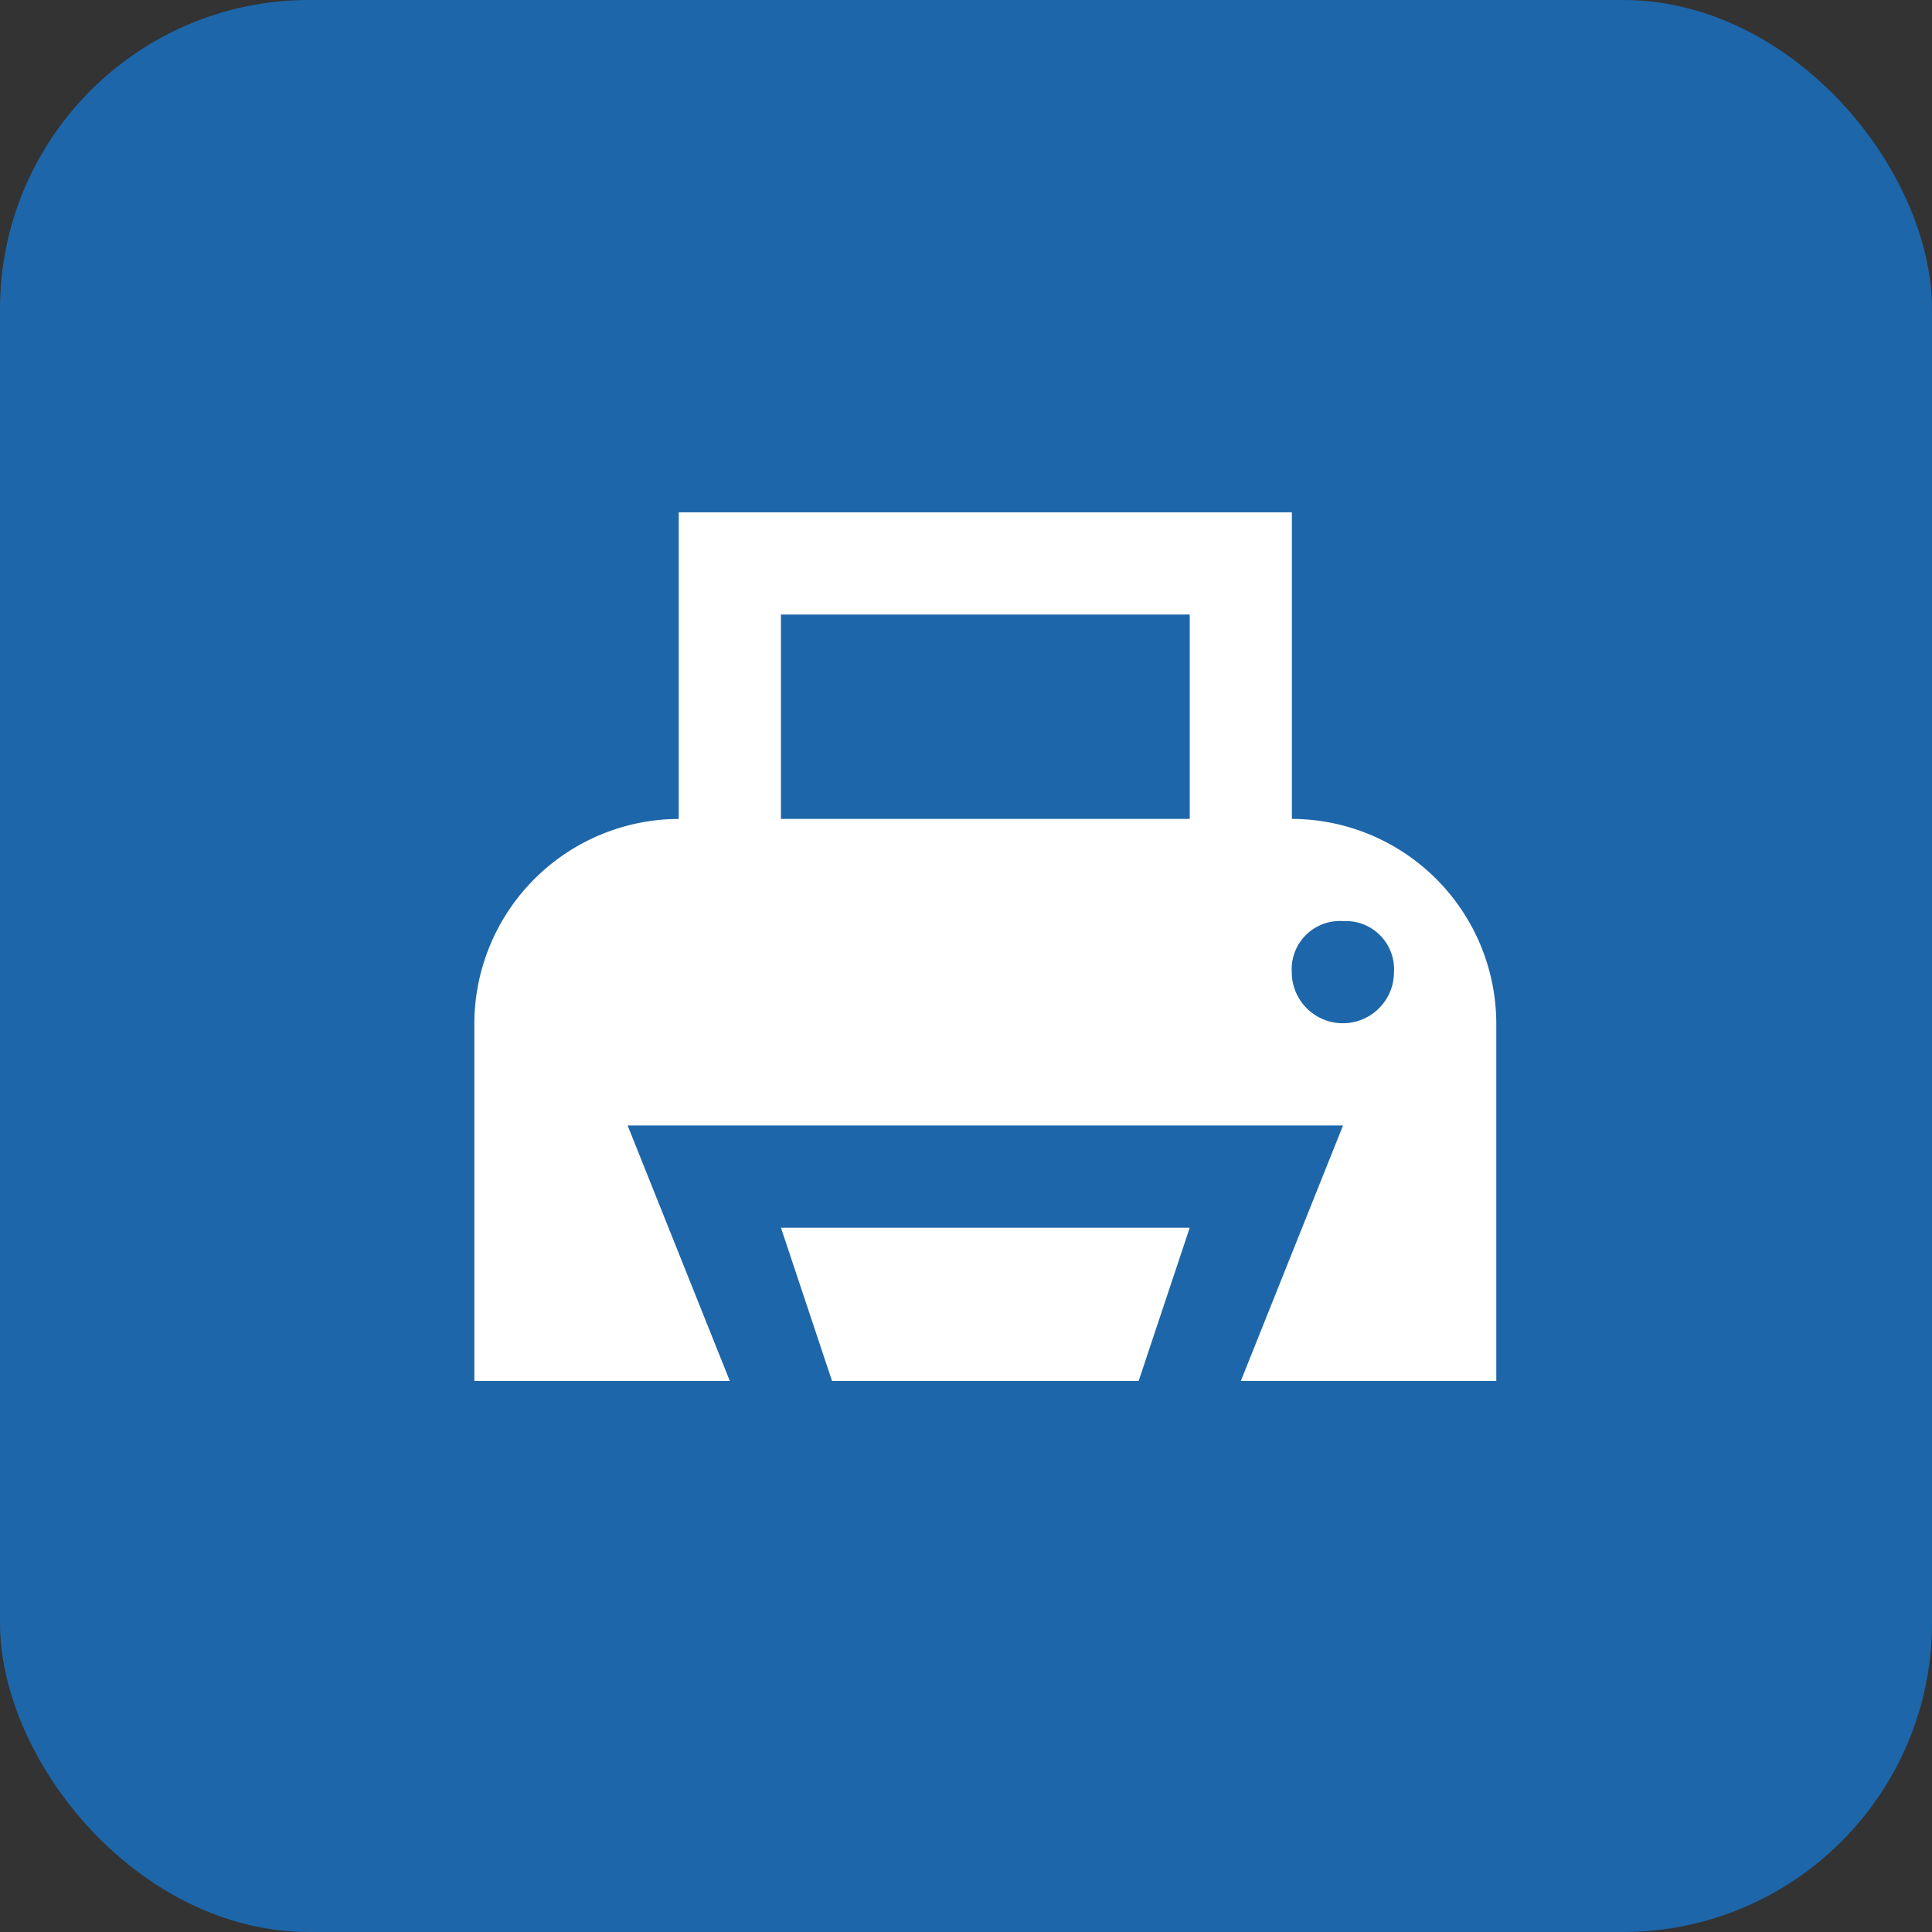
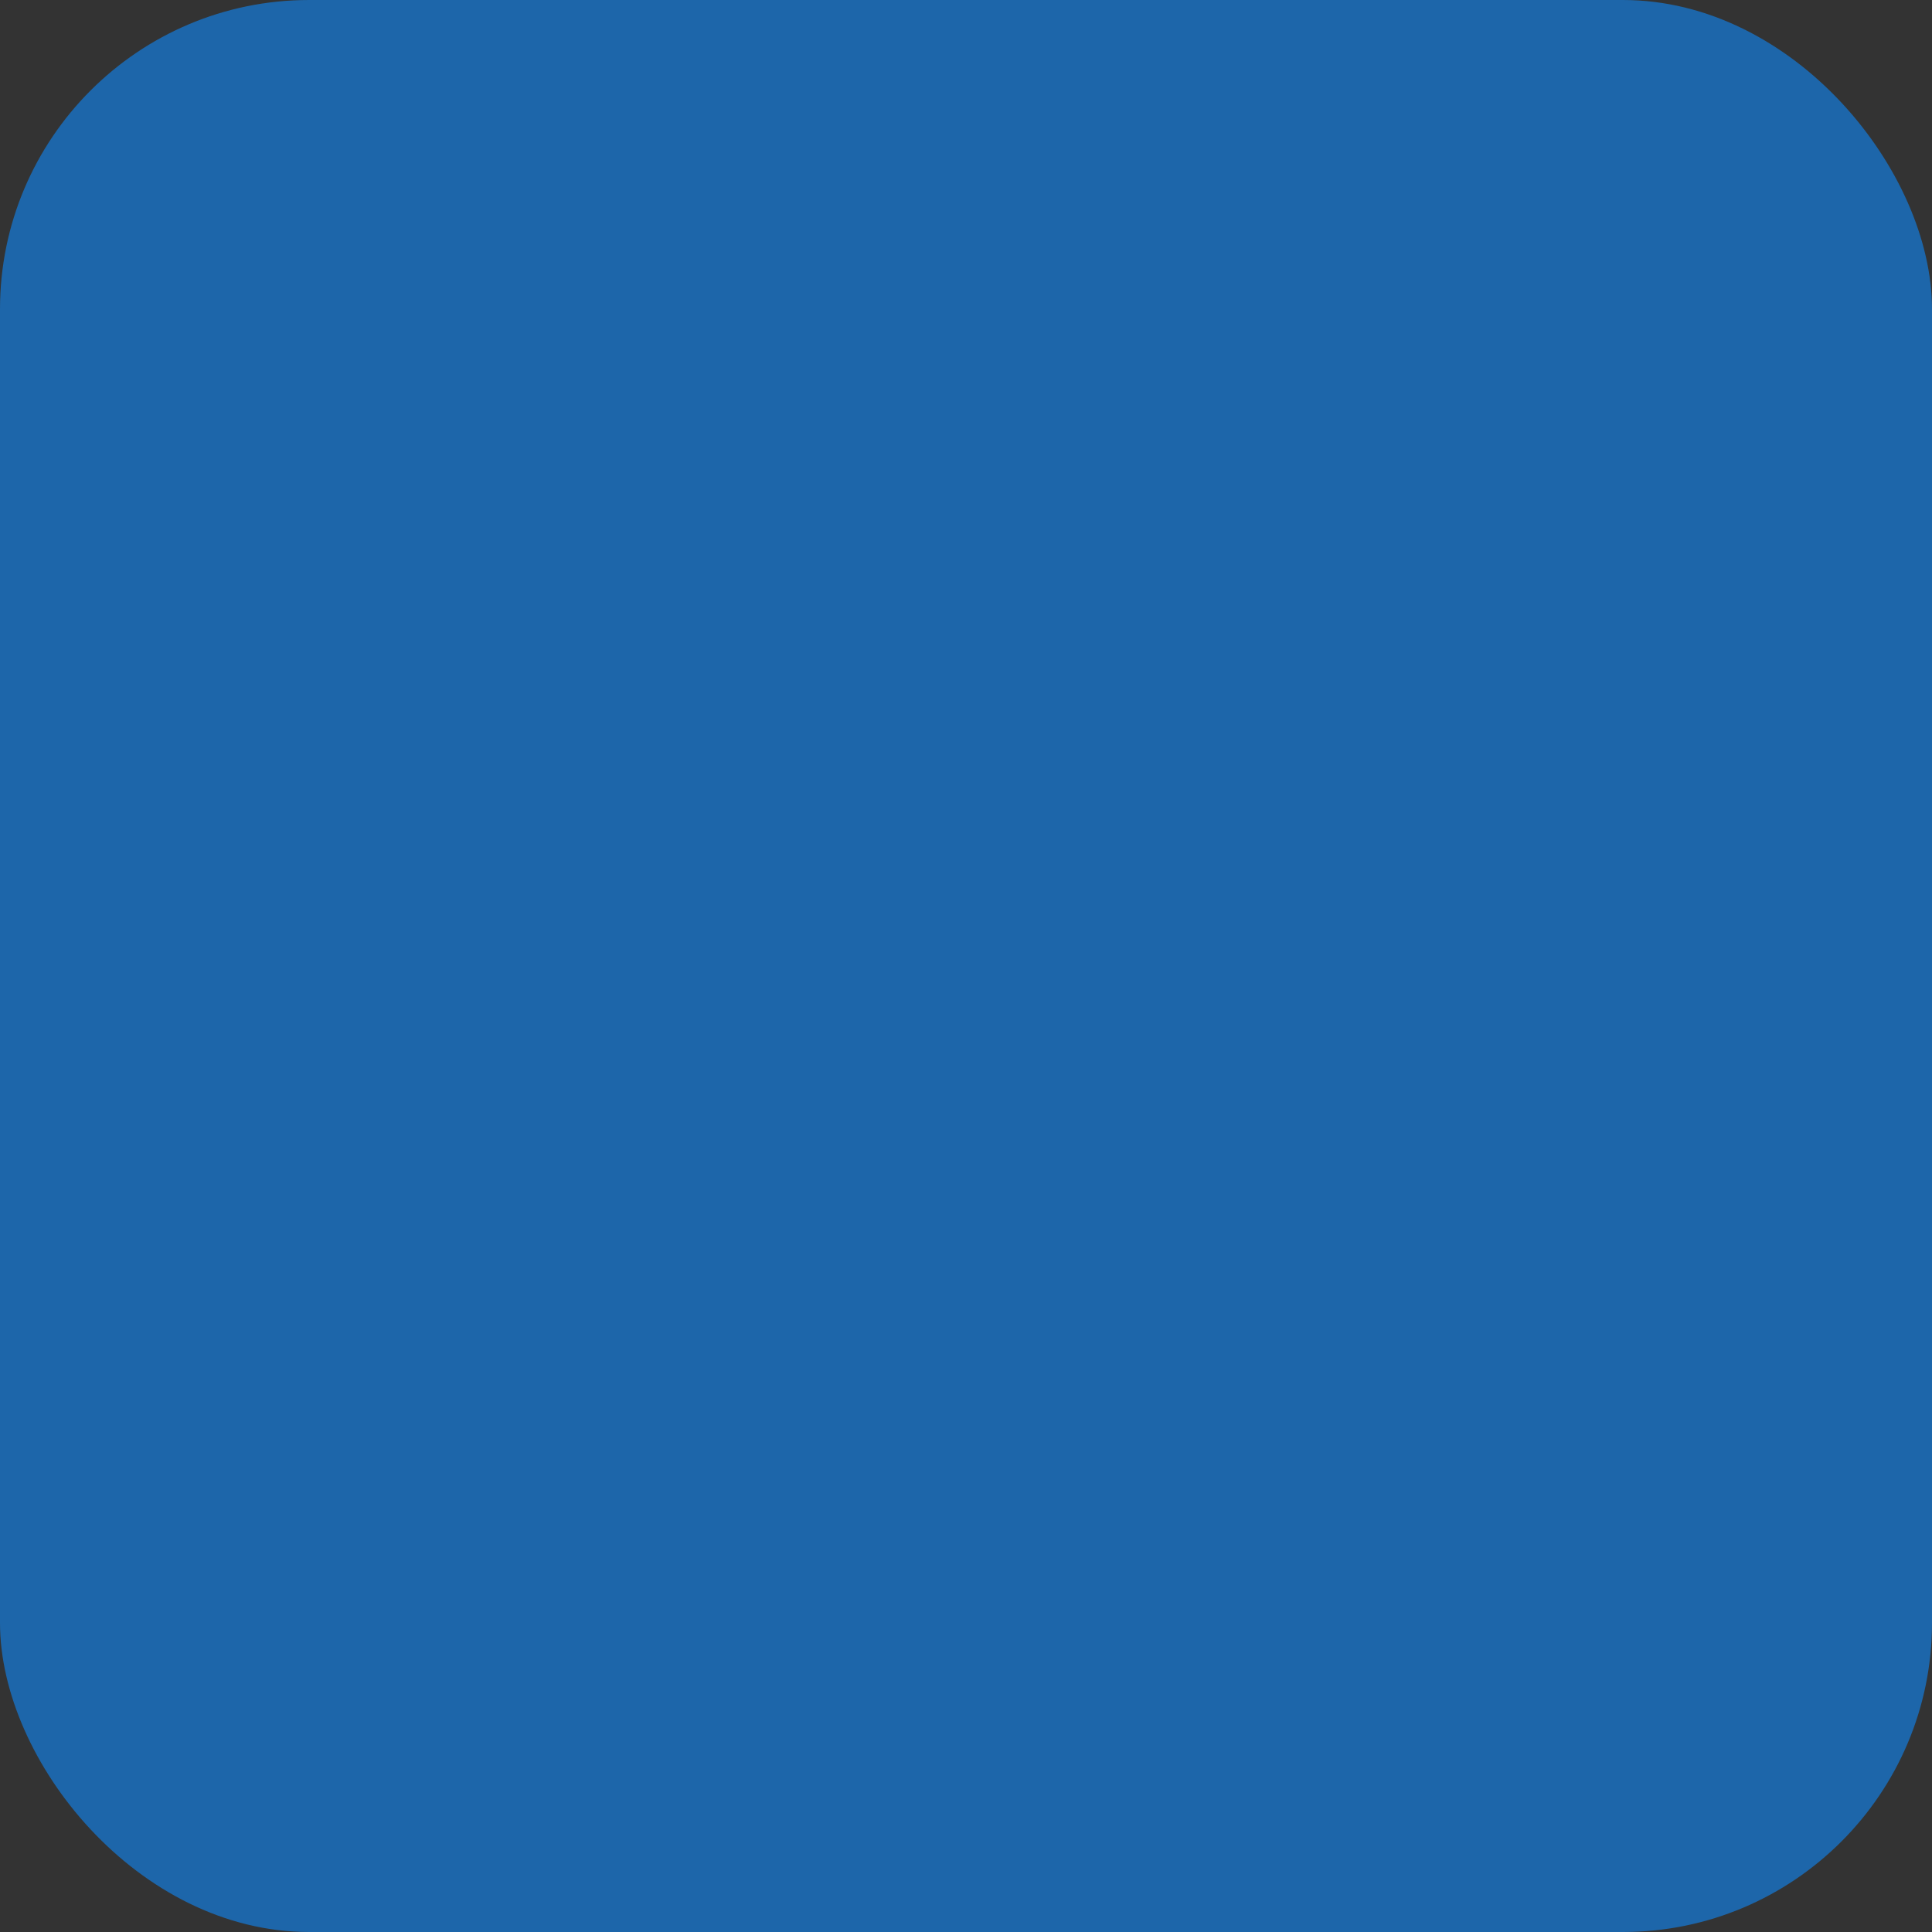
<svg xmlns="http://www.w3.org/2000/svg" id="コンポーネント_222_25" data-name="コンポーネント 222 – 25" width="50" height="50" viewBox="0 0 50 50">
  <rect x="0" y="0" width="50" height="50" fill="#333333" stroke="none" />
  <rect id="長方形_9989" data-name="長方形 9989" width="50" height="50" rx="8" fill="#1d66aa" />
-   <path id="icons8-プリンターのドア開く" d="M7.29,3v7.935A5.307,5.307,0,0,0,2,16.224v9.257H8.612L5.967,18.869H24.481l-2.645,6.612h6.612V16.224a5.307,5.307,0,0,0-5.29-5.29V3ZM9.935,5.645H20.514v5.29H9.935Zm14.547,7.935A1.247,1.247,0,0,1,25.8,14.9a1.322,1.322,0,1,1-2.645,0A1.247,1.247,0,0,1,24.481,13.579ZM9.935,21.514l1.322,3.967h7.935l1.322-3.967Z" transform="translate(10.276 10.259)" fill="#fff" />
</svg>